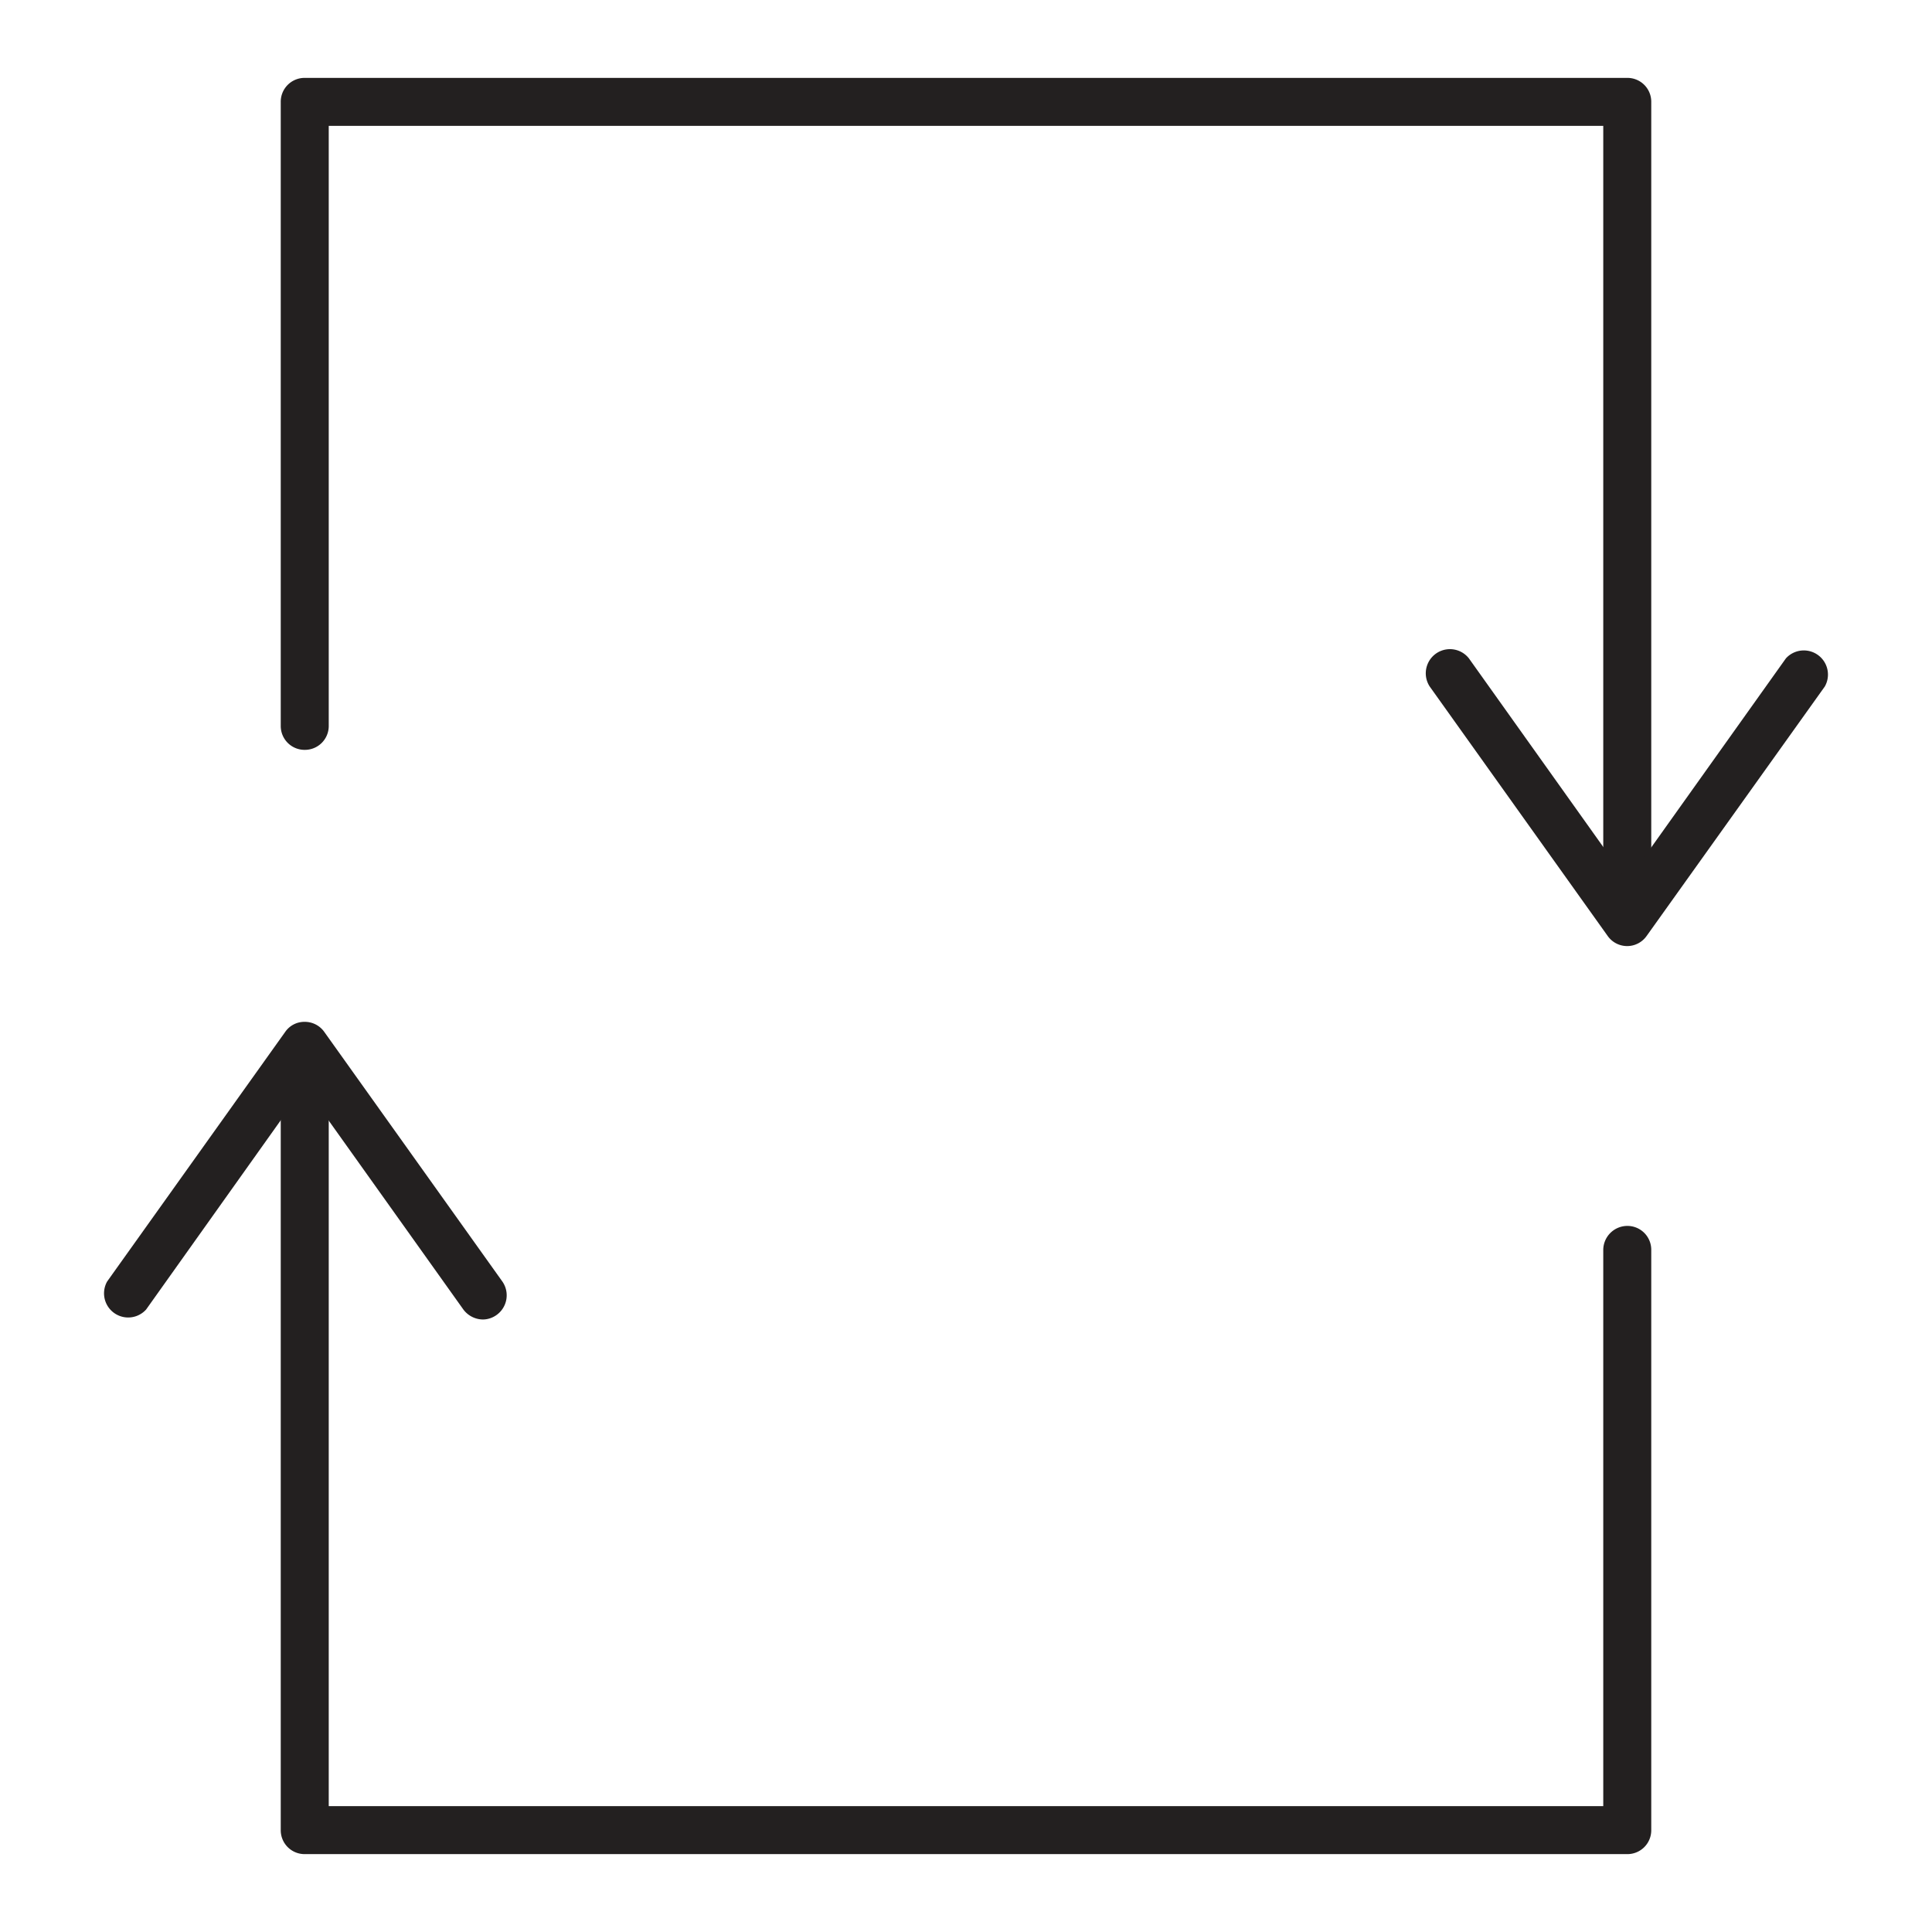
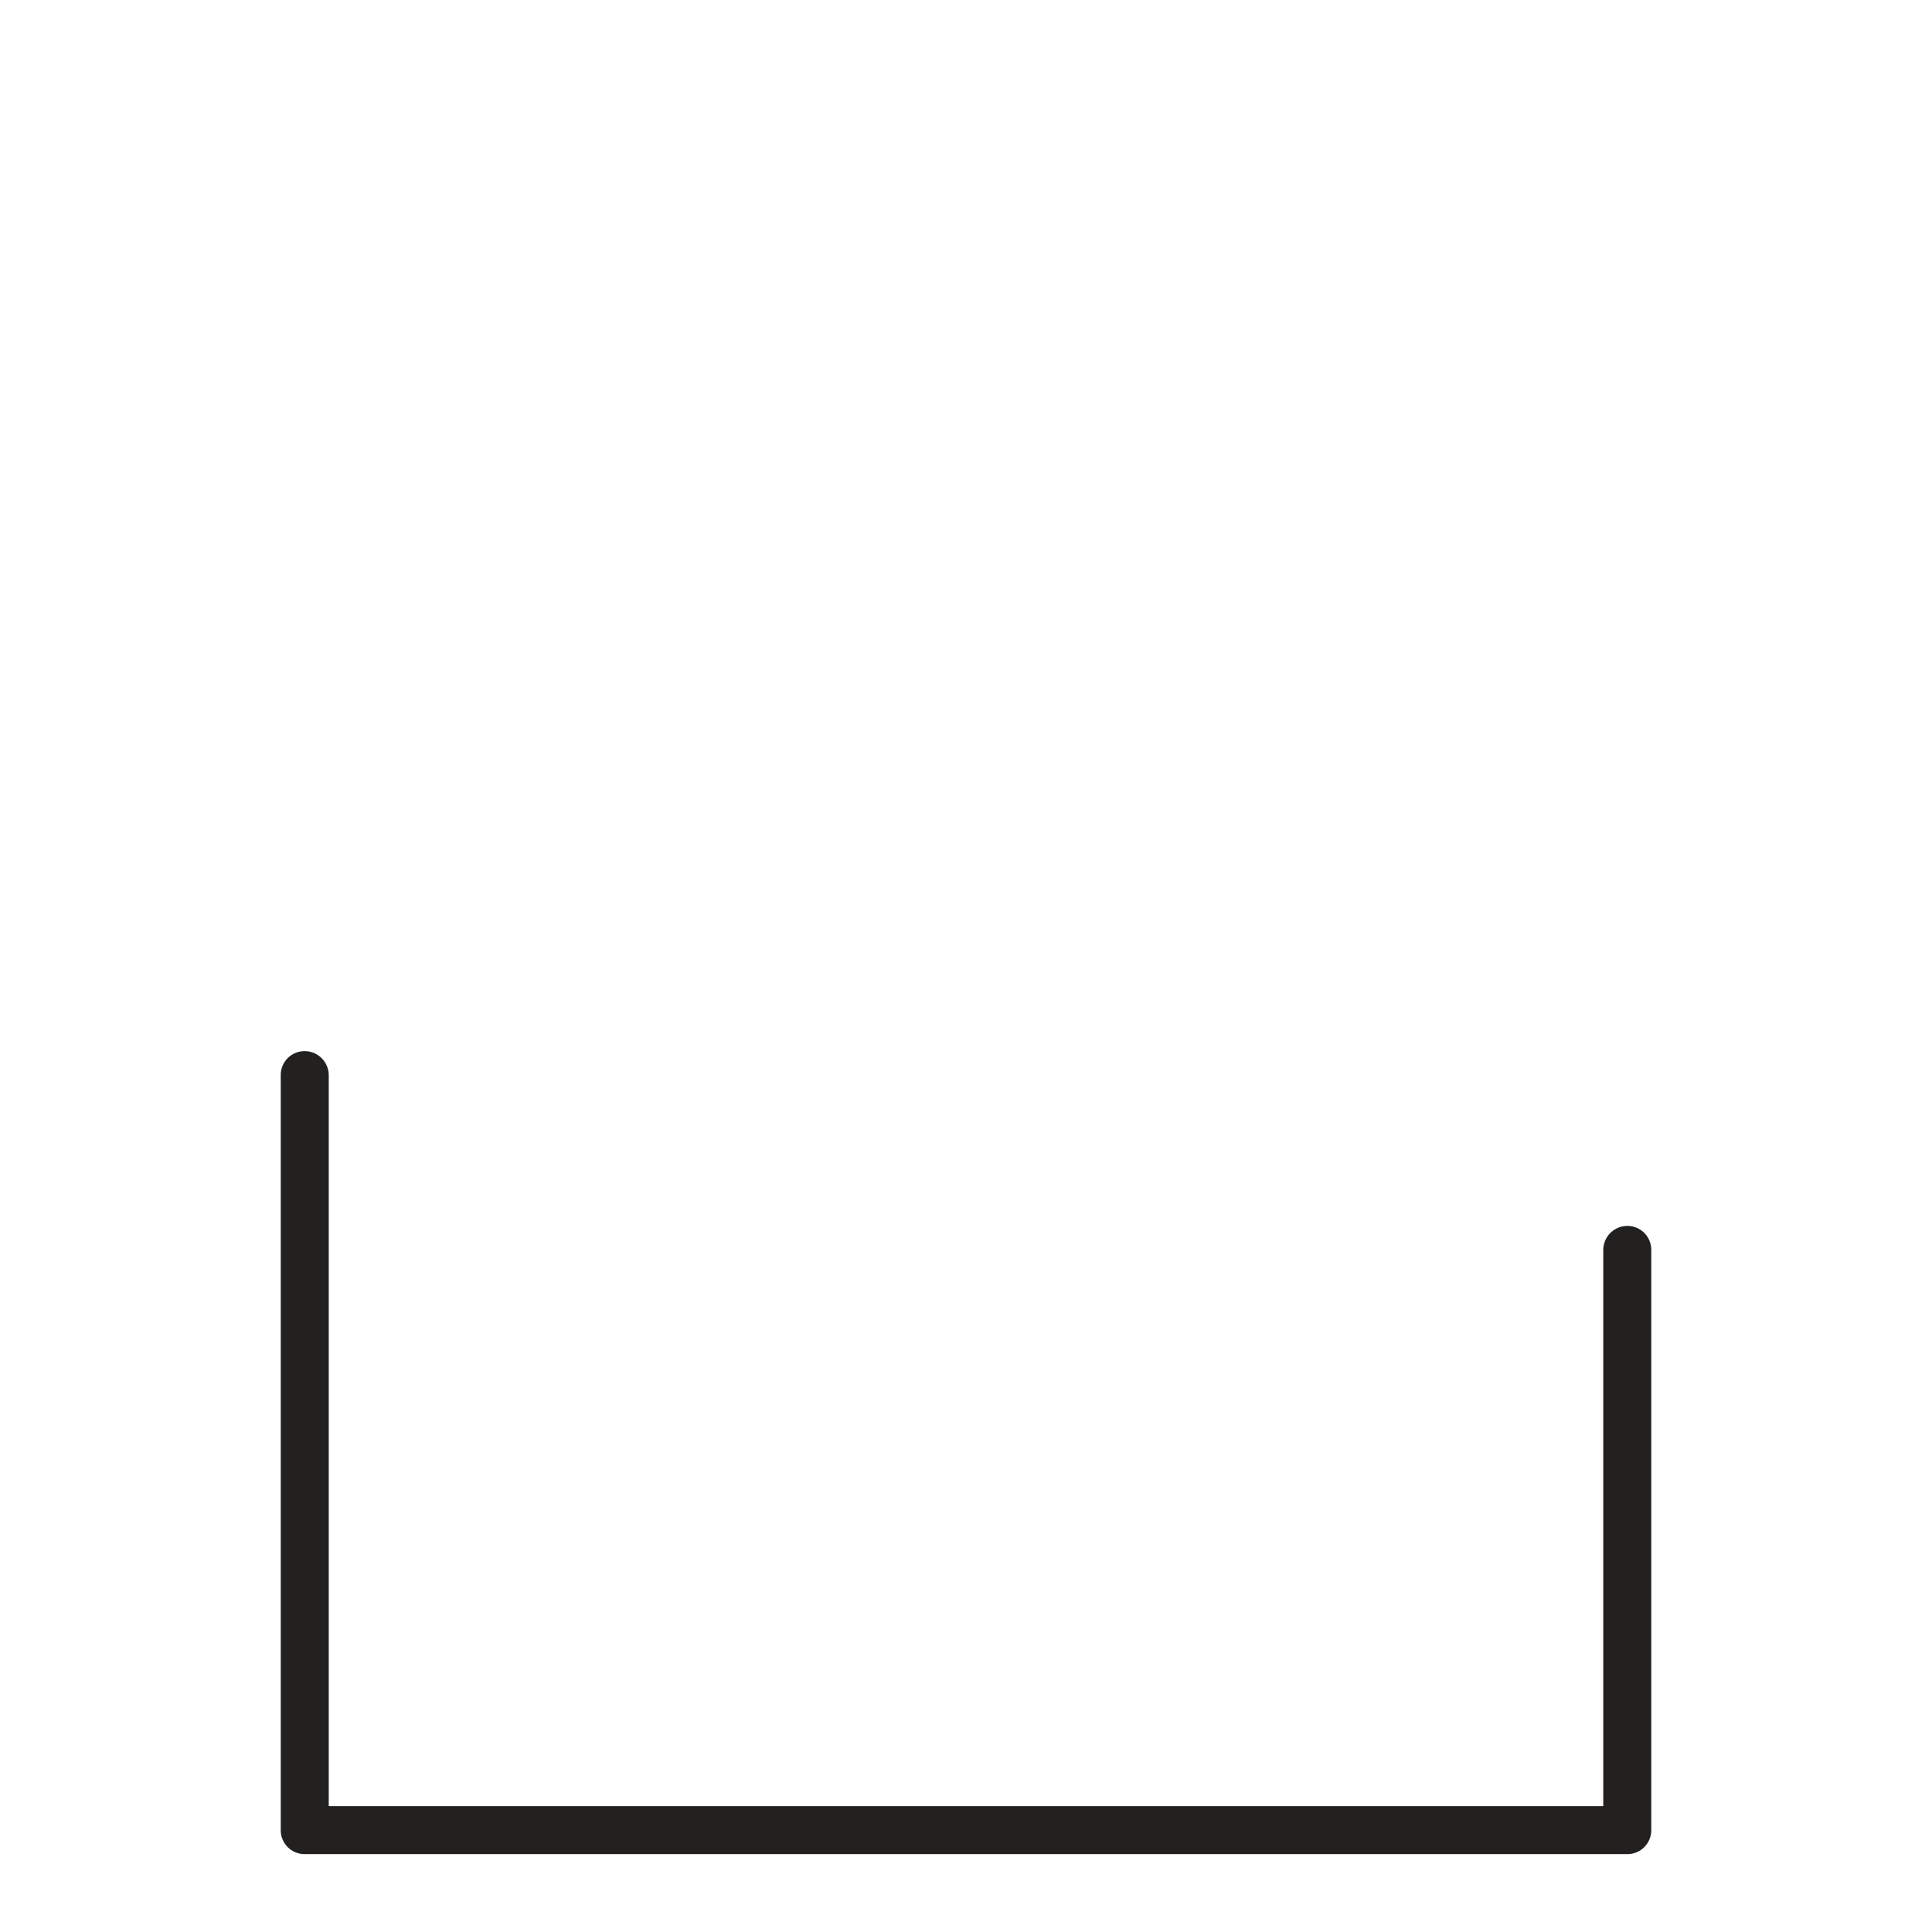
<svg xmlns="http://www.w3.org/2000/svg" id="Layer_22" data-name="Layer 22" viewBox="0 0 64 64">
  <defs>
    <style>.cls-1{fill:#232020;}</style>
  </defs>
-   <path class="cls-1" d="M53.91,30.28a.8.8,0,0,1-.8-.8V4.17H10.89V24.05a.79.79,0,0,1-.8.79.79.79,0,0,1-.79-.79V3.38a.79.79,0,0,1,.79-.8H53.91a.79.79,0,0,1,.79.8v26.1A.79.79,0,0,1,53.91,30.28Z" />
  <path class="cls-1" d="M53.91,61.42H10.09a.79.79,0,0,1-.79-.8v-25a.79.79,0,0,1,.79-.8.8.8,0,0,1,.8.8V59.83H53.11V41.41a.8.8,0,0,1,.8-.8.79.79,0,0,1,.79.8V60.62A.79.79,0,0,1,53.91,61.42Z" />
-   <path class="cls-1" d="M53.91,31.34h0a.79.79,0,0,1-.65-.33l-5.9-8.27a.8.8,0,0,1,1.3-.93l5.25,7.37,5.25-7.37a.8.8,0,0,1,1.29.93L54.55,31A.79.79,0,0,1,53.91,31.34Z" />
-   <path class="cls-1" d="M16,43.71a.82.82,0,0,1-.65-.33L10.09,36,4.84,43.38a.8.8,0,0,1-1.29-.93l5.9-8.27a.77.77,0,0,1,.64-.33h0a.79.79,0,0,1,.65.33l5.9,8.27a.8.8,0,0,1-.19,1.11A.79.79,0,0,1,16,43.71Z" />
</svg>